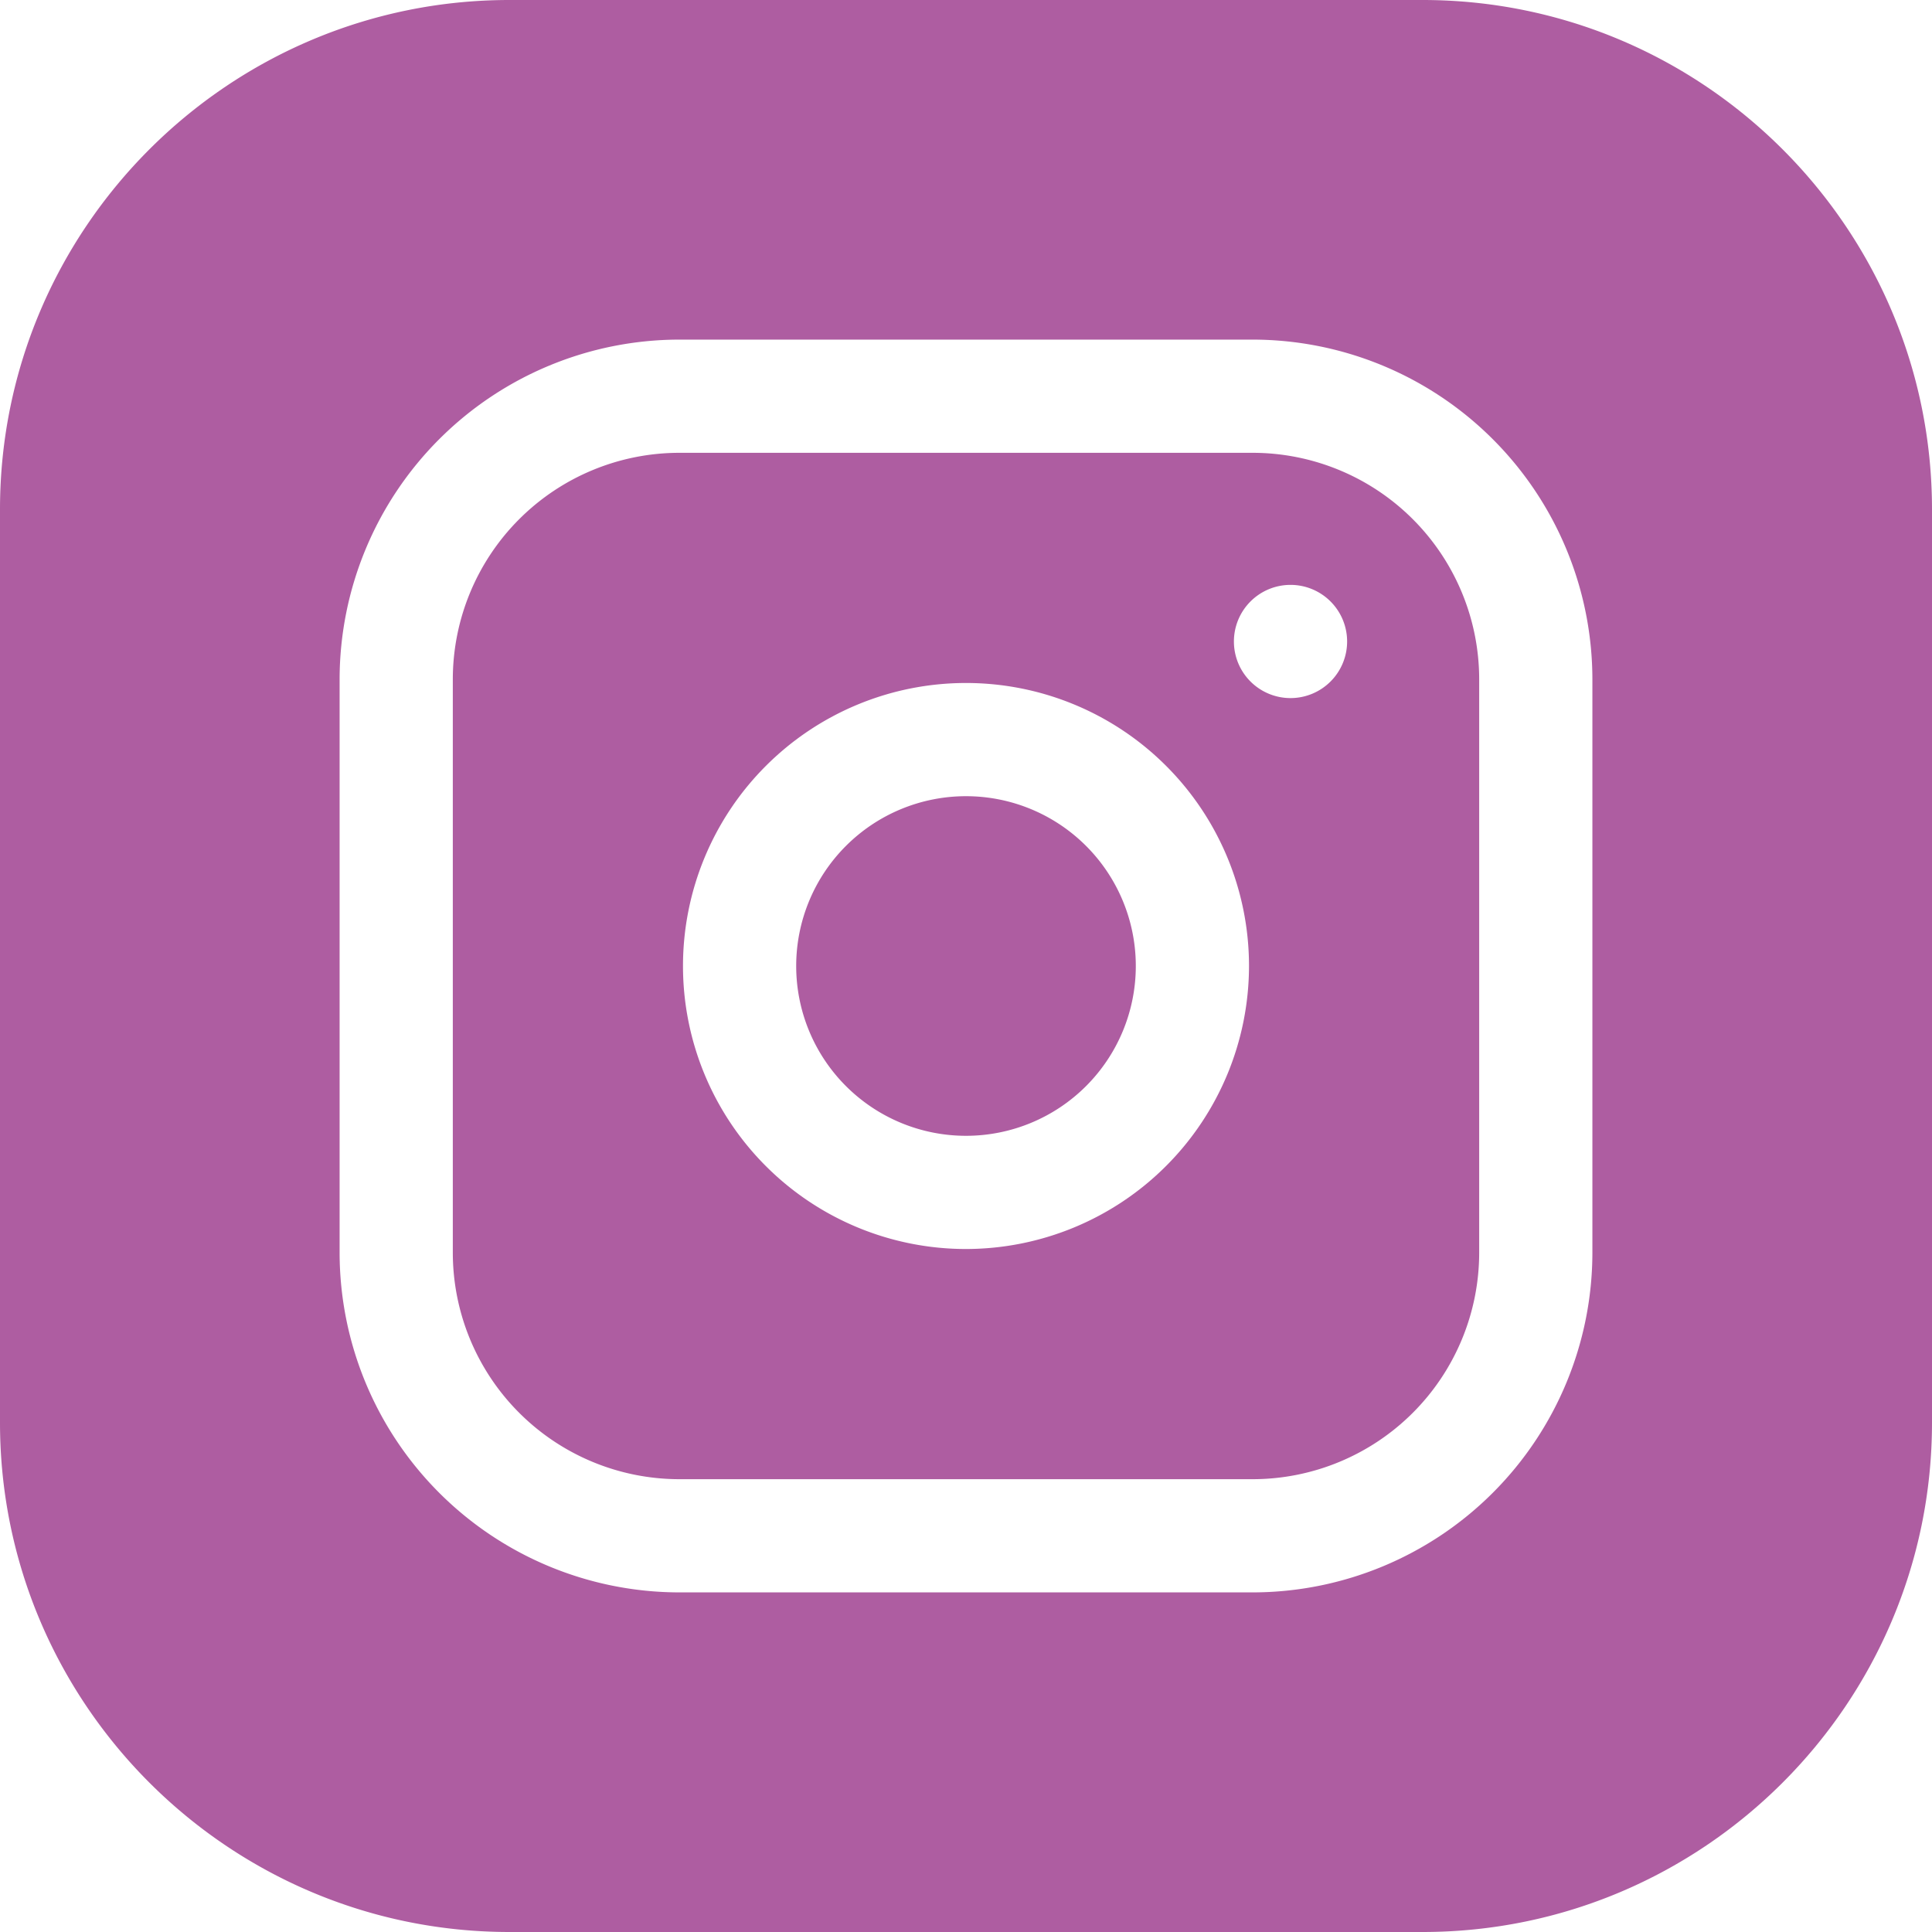
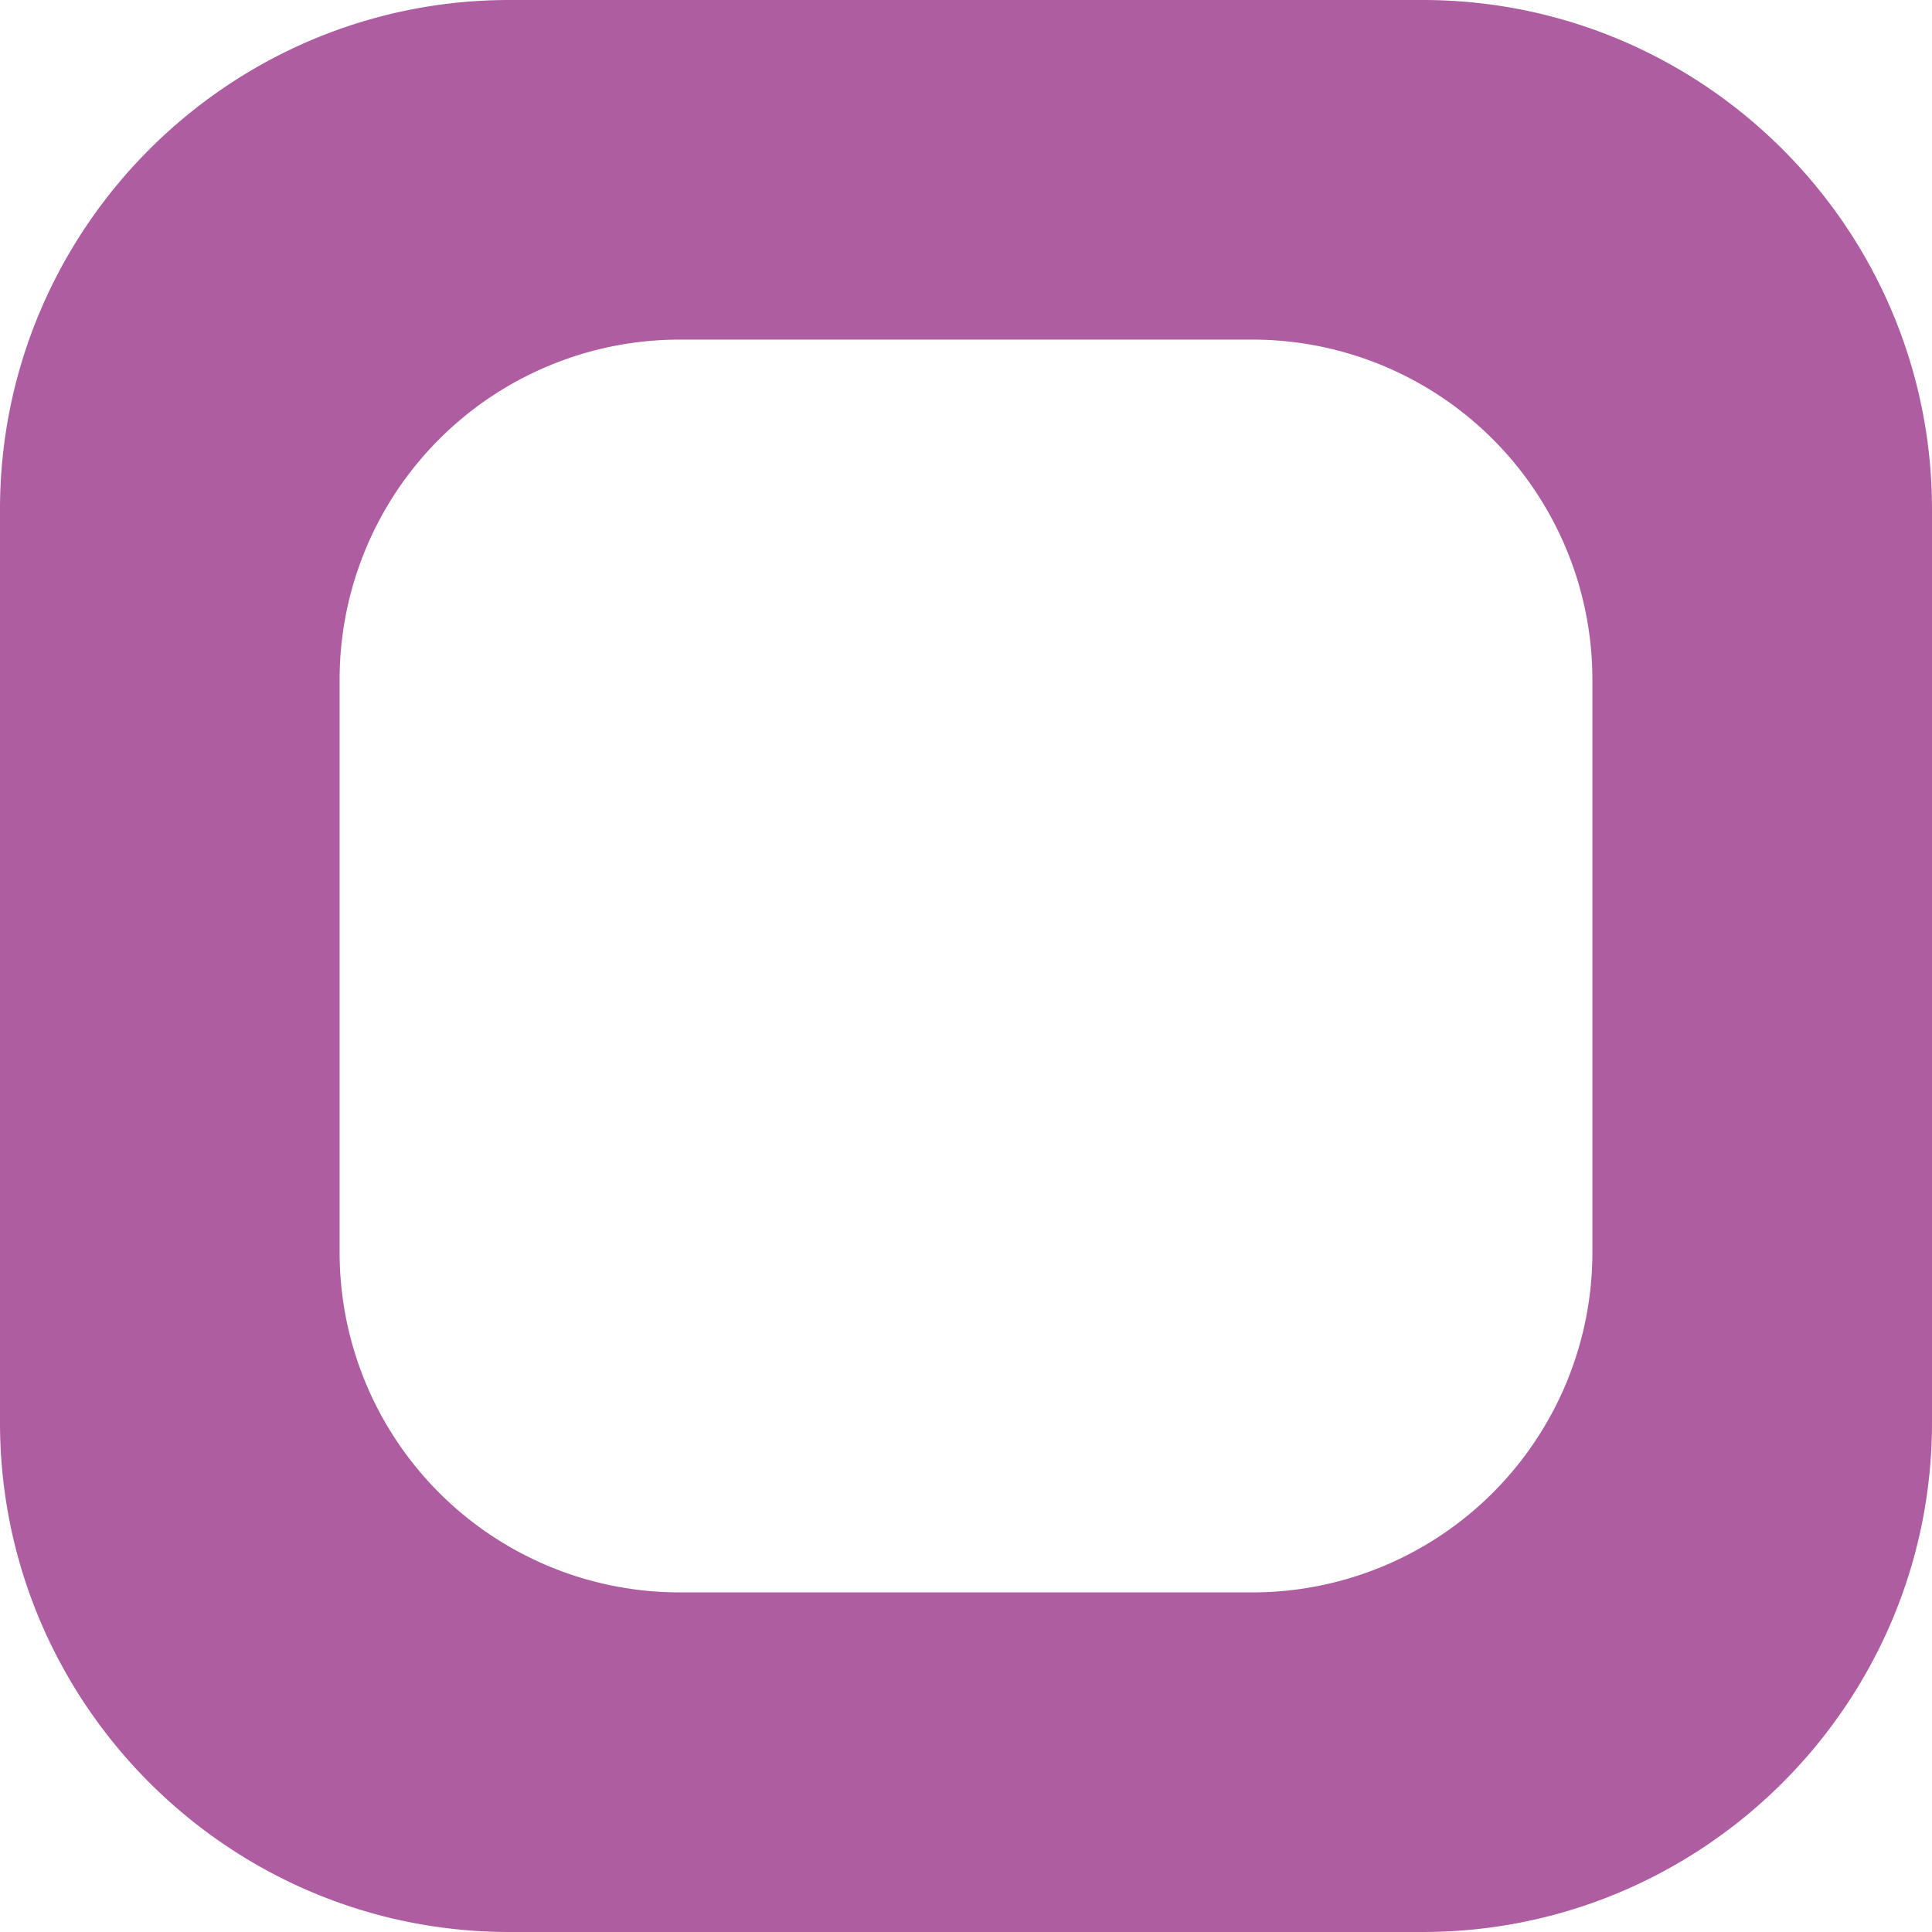
<svg xmlns="http://www.w3.org/2000/svg" viewBox="0 0 512 512">
  <defs>
    <style>.cls-1{fill:#ae5da1;}</style>
  </defs>
  <g id="レイヤー_2" data-name="レイヤー 2">
    <g id="レイヤー_4" data-name="レイヤー 4">
-       <path class="cls-1" d="M301,256a45,45,0,1,1-45-45A45,45,0,0,1,301,256Z" />
-       <path class="cls-1" d="M332,120H180a60.06,60.06,0,0,0-60,60V332a60.06,60.06,0,0,0,60,60H332a60.06,60.06,0,0,0,60-60V180A60.06,60.06,0,0,0,332,120ZM256,331a75,75,0,1,1,75-75A75.08,75.08,0,0,1,256,331Zm86-146a15,15,0,1,1,15-15A15,15,0,0,1,342,185Z" />
      <path class="cls-1" d="M377,0H135C60.56,0,0,60.56,0,135V377c0,74.44,60.56,135,135,135H377c74.44,0,135-60.56,135-135V135C512,60.56,451.44,0,377,0Zm45,332a90.11,90.11,0,0,1-90,90H180a90.11,90.11,0,0,1-90-90V180a90.11,90.11,0,0,1,90-90H332a90.11,90.11,0,0,1,90,90Z" />
    </g>
  </g>
</svg>